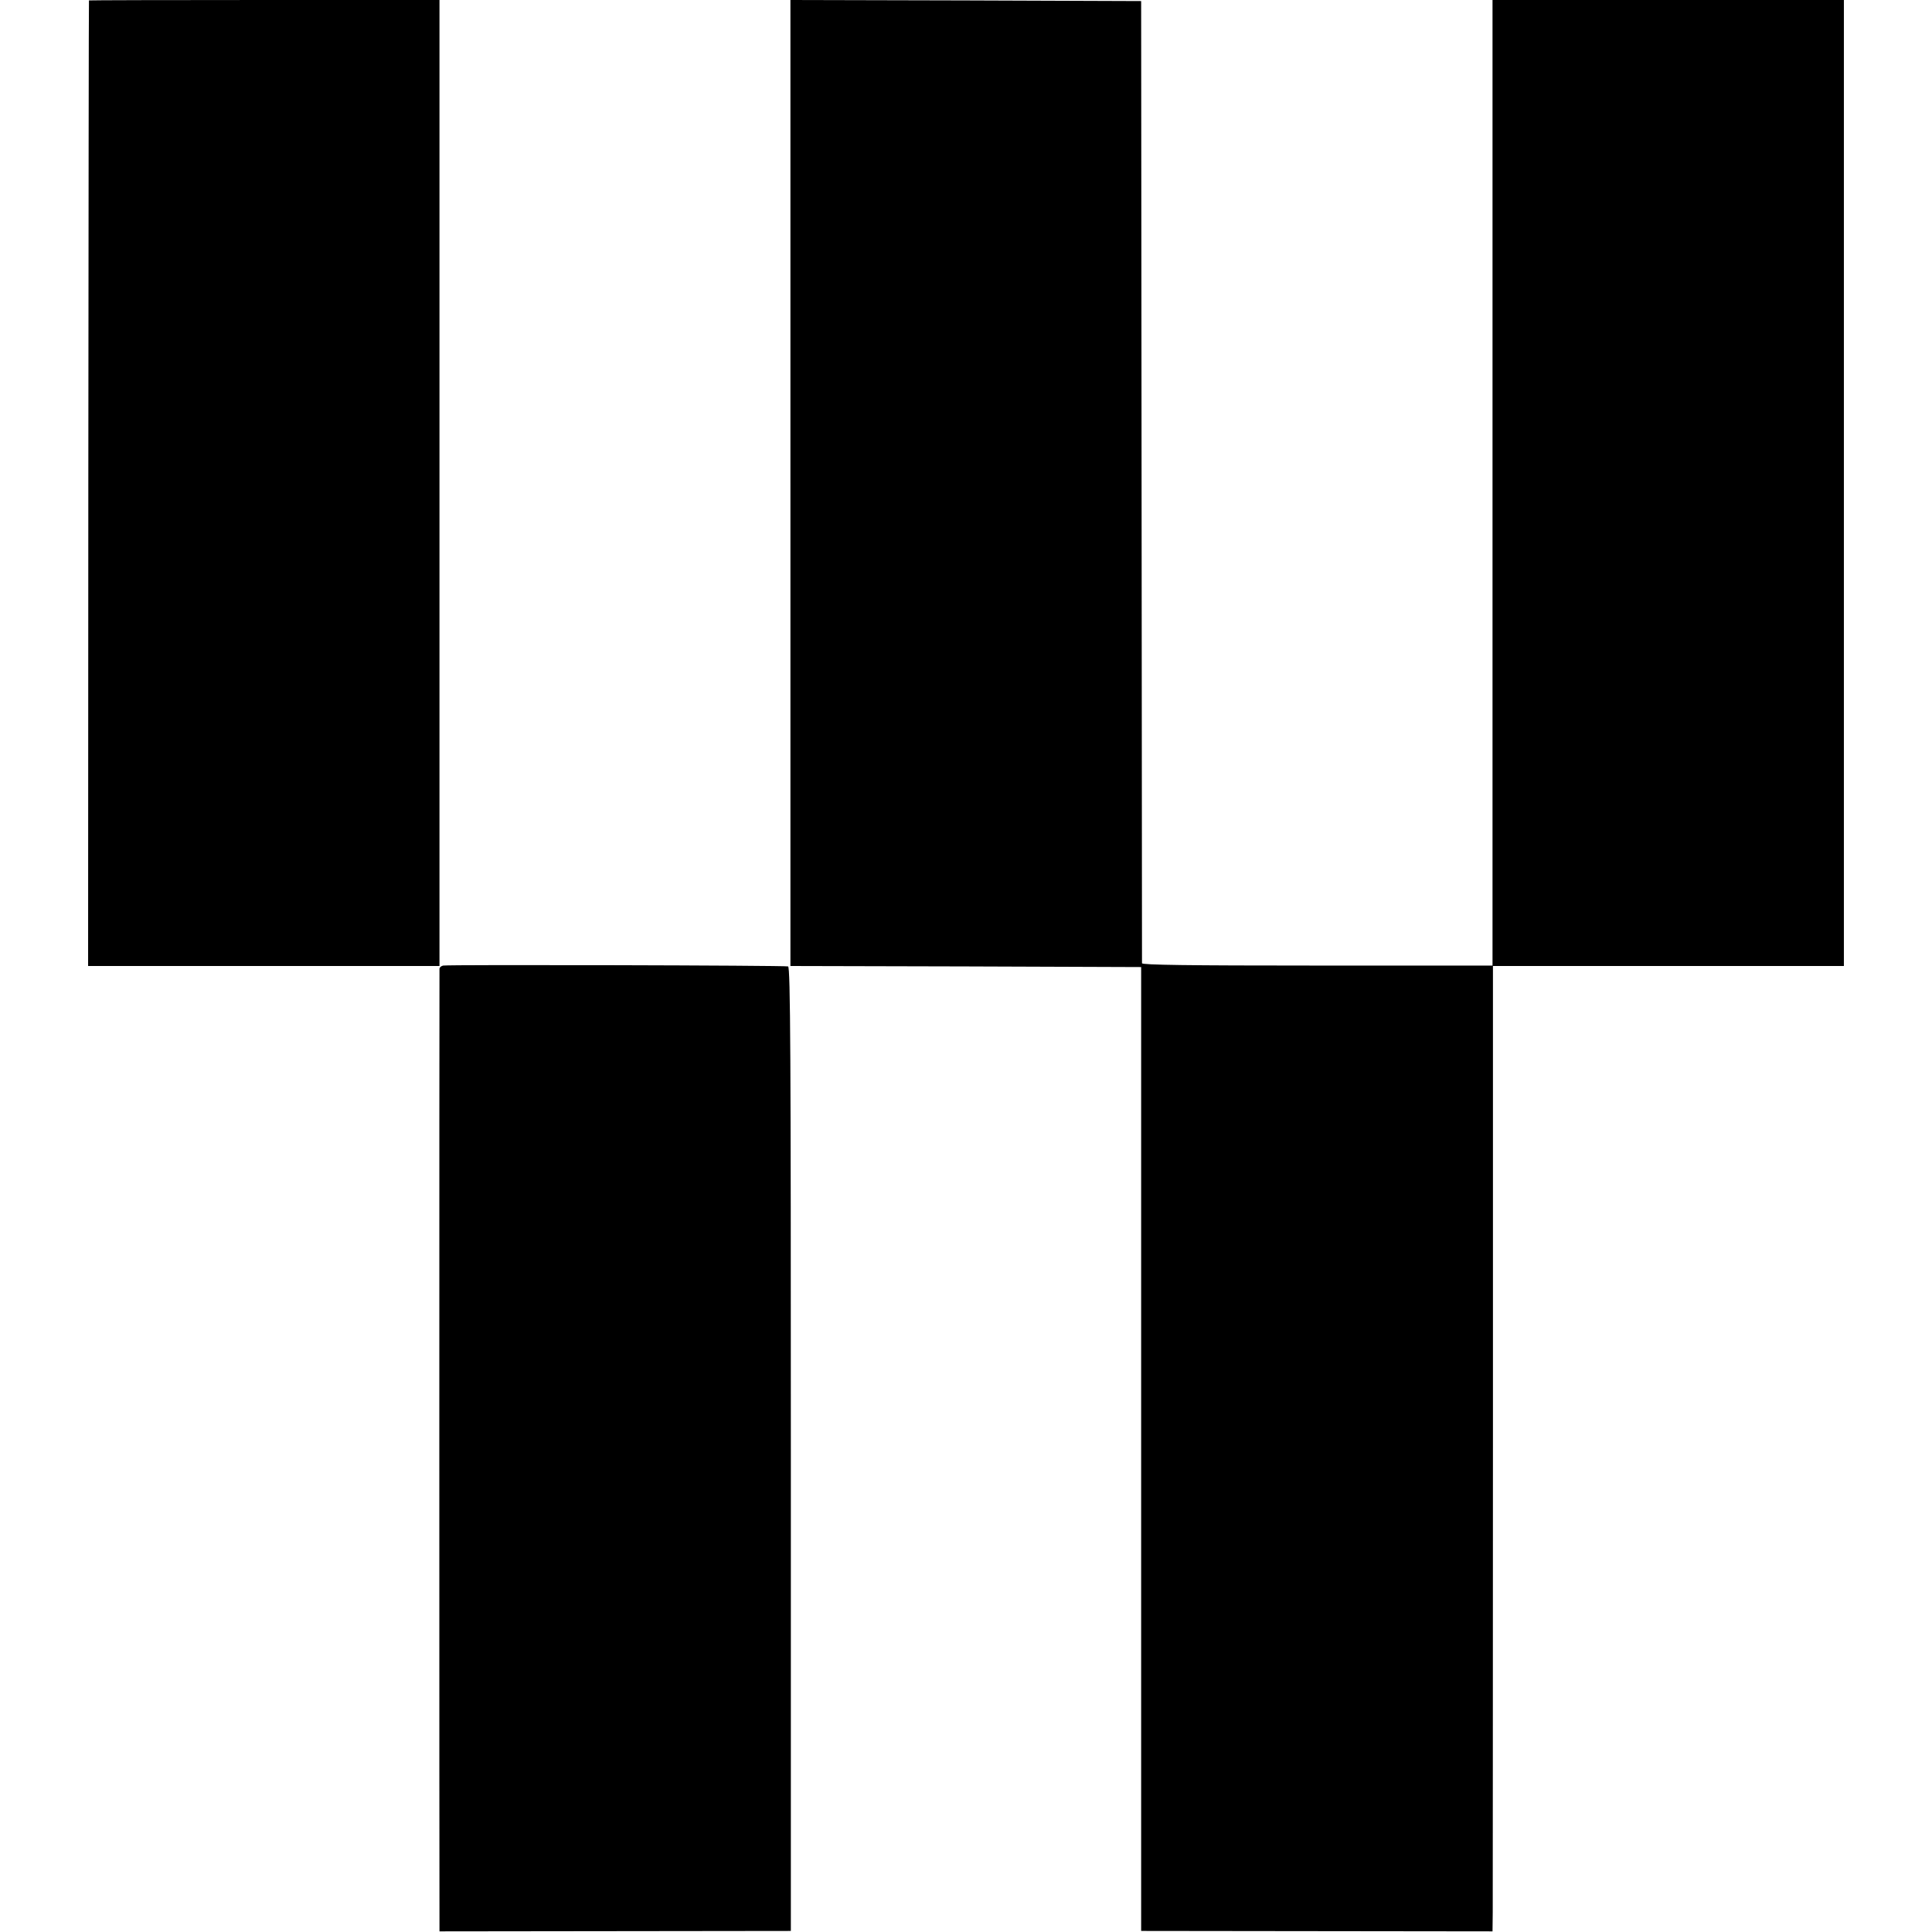
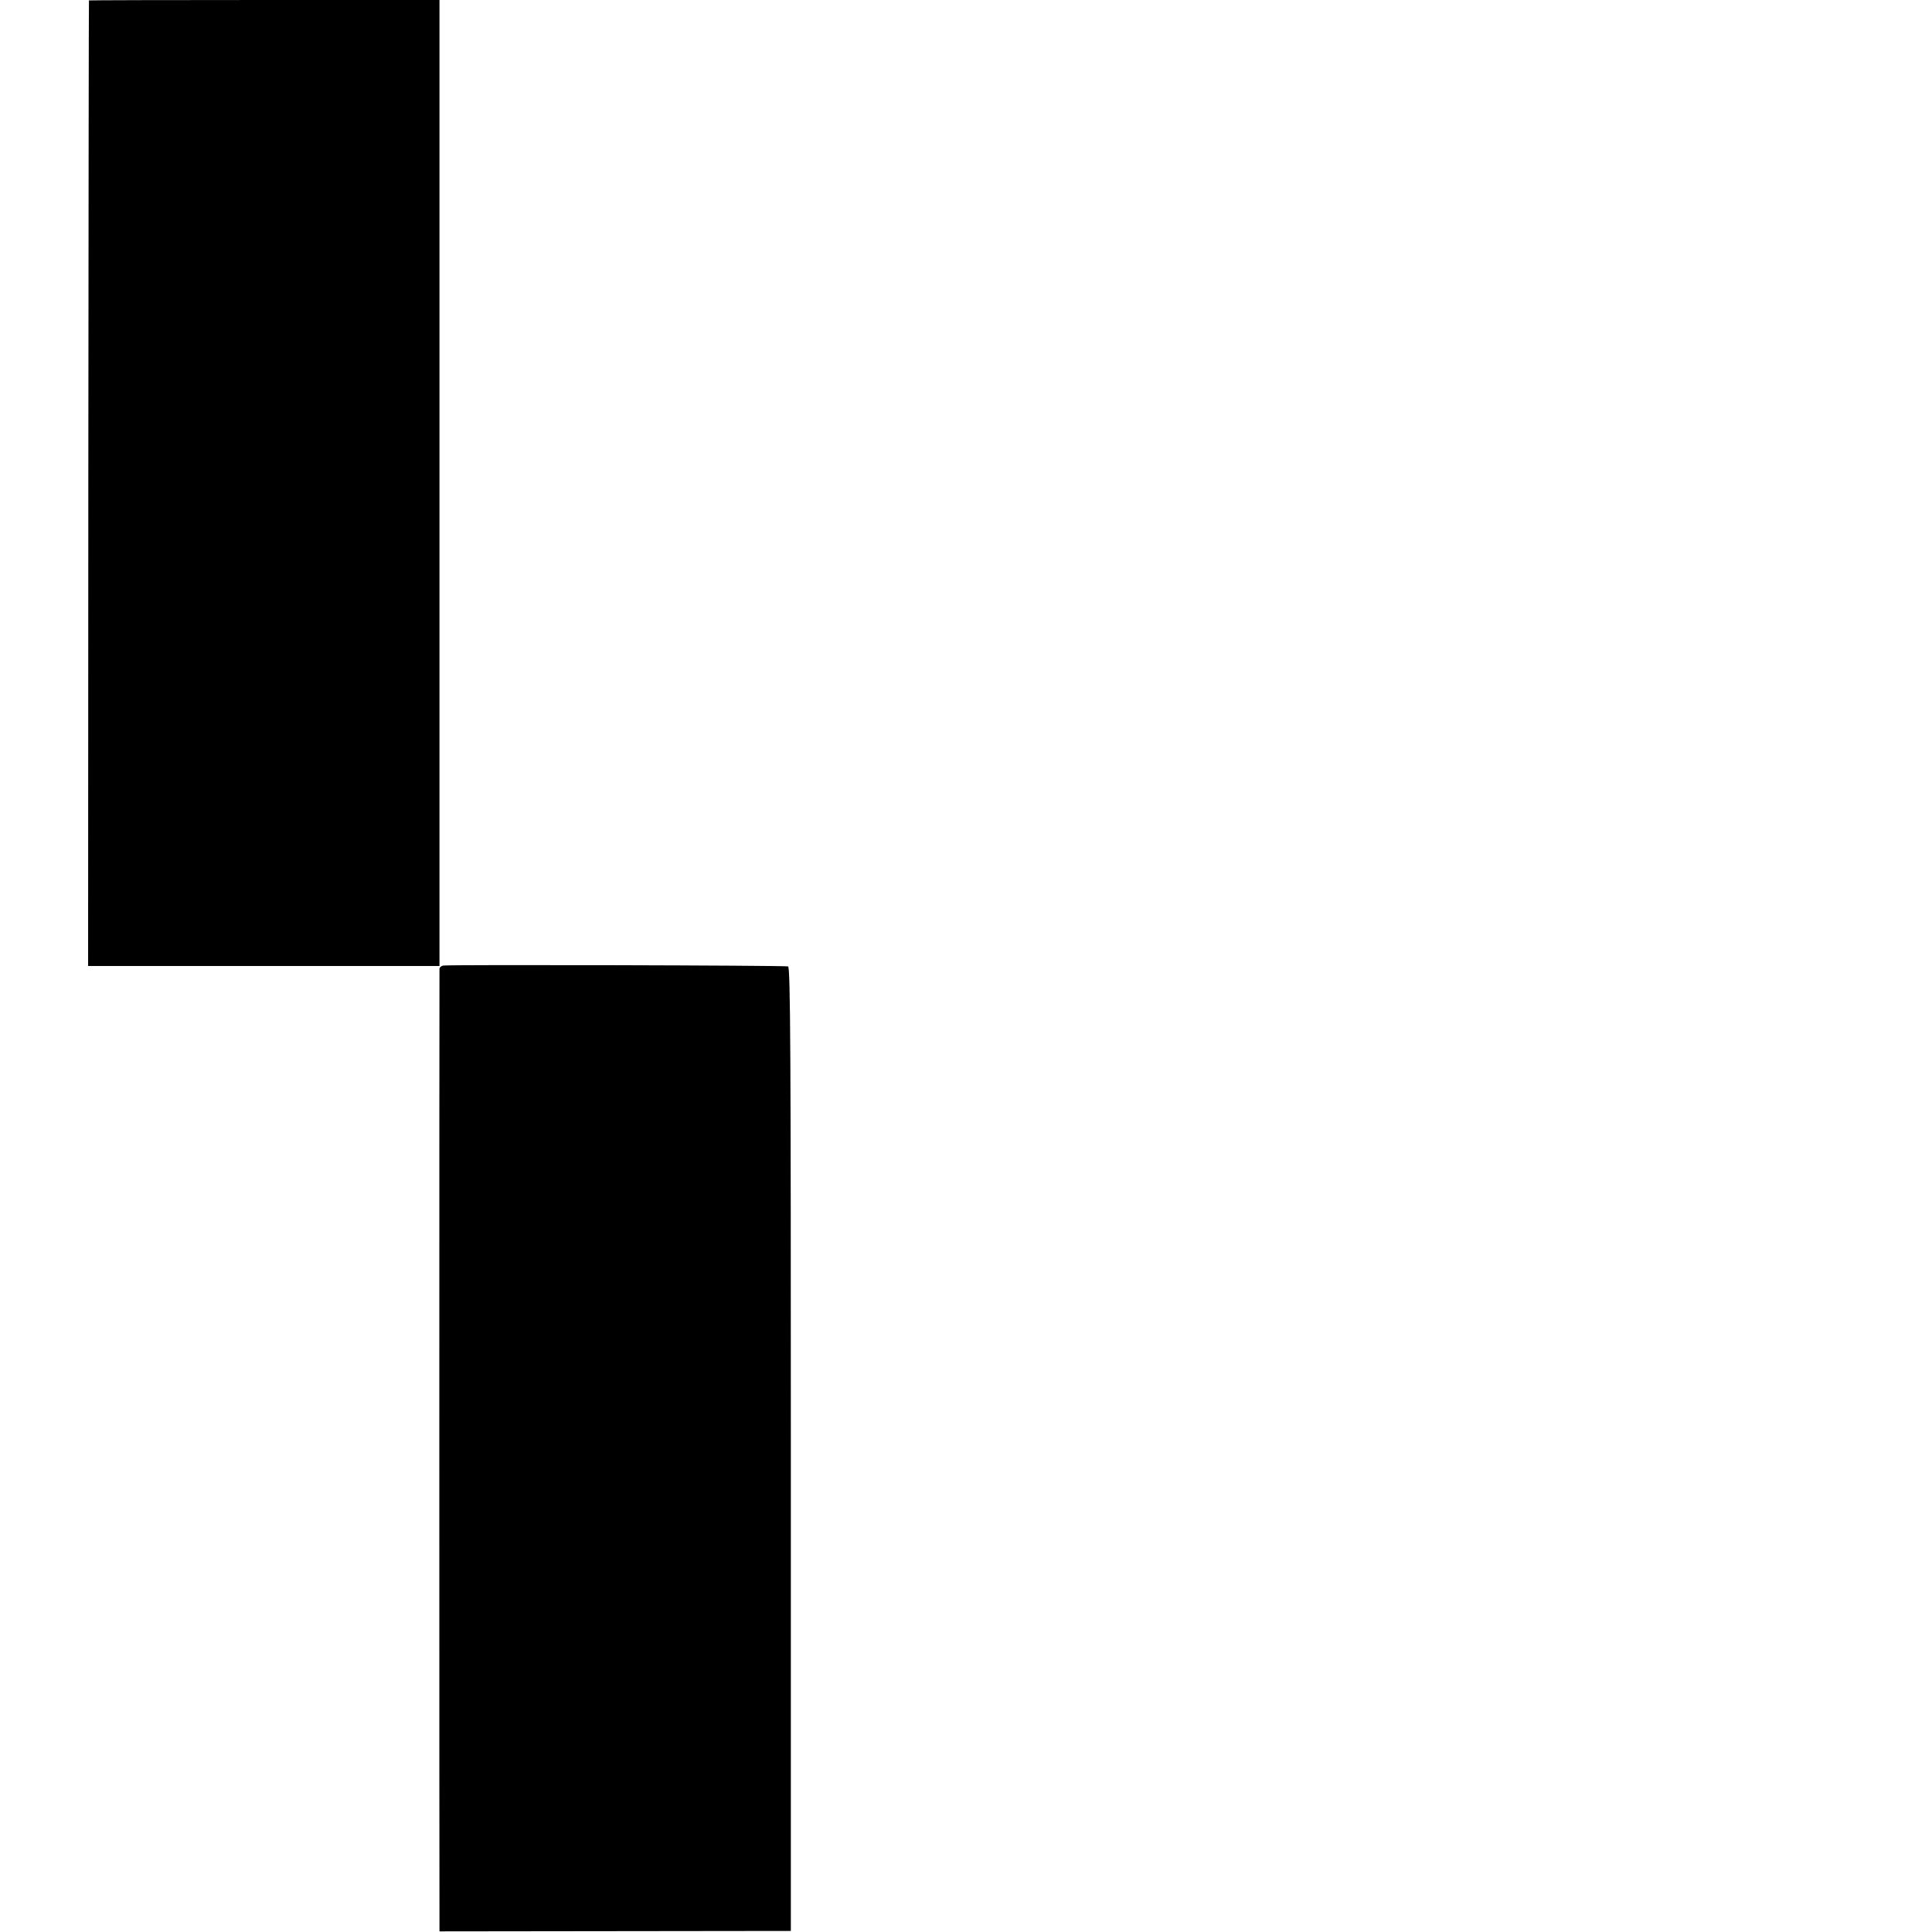
<svg xmlns="http://www.w3.org/2000/svg" version="1.0" width="910pt" height="910pt" viewBox="0 0 910 910" preserveAspectRatio="xMidYMid meet">
  <g transform="translate(0,910) scale(0.1,-0.1)" fill="#000000" stroke="none">
    <path d="M419 9098 c-1 -2 -2 -1026 -3 -2275 l-1 -2273 827 0 828 0 0 2275 0 2275 -825 0 c-454 0 -826 -1 -826 -2z" />
-     <path d="M3723 6825 l0 -2275 826 -2 826 -3 0 -2270 0 -2270 828 -1 827 -1 1 91 c0 50 1 1073 1 2274 l0 2182 826 0 827 0 0 2275 0 2275 -827 0 -828 0 0 -2274 0 -2274 -825 0 c-615 0 -825 3 -826 11 0 7 -1 1029 -2 2272 l-2 2260 -826 3 -826 2 0 -2275z" />
    <path d="M2087 4552 c-9 -2 -17 -9 -17 -15 -1 -18 -1 -4468 0 -4503 l0 -31 827 1 828 1 0 2269 c0 1855 -2 2269 -13 2274 -14 5 -1598 9 -1625 4z" />
  </g>
  <script />
</svg>